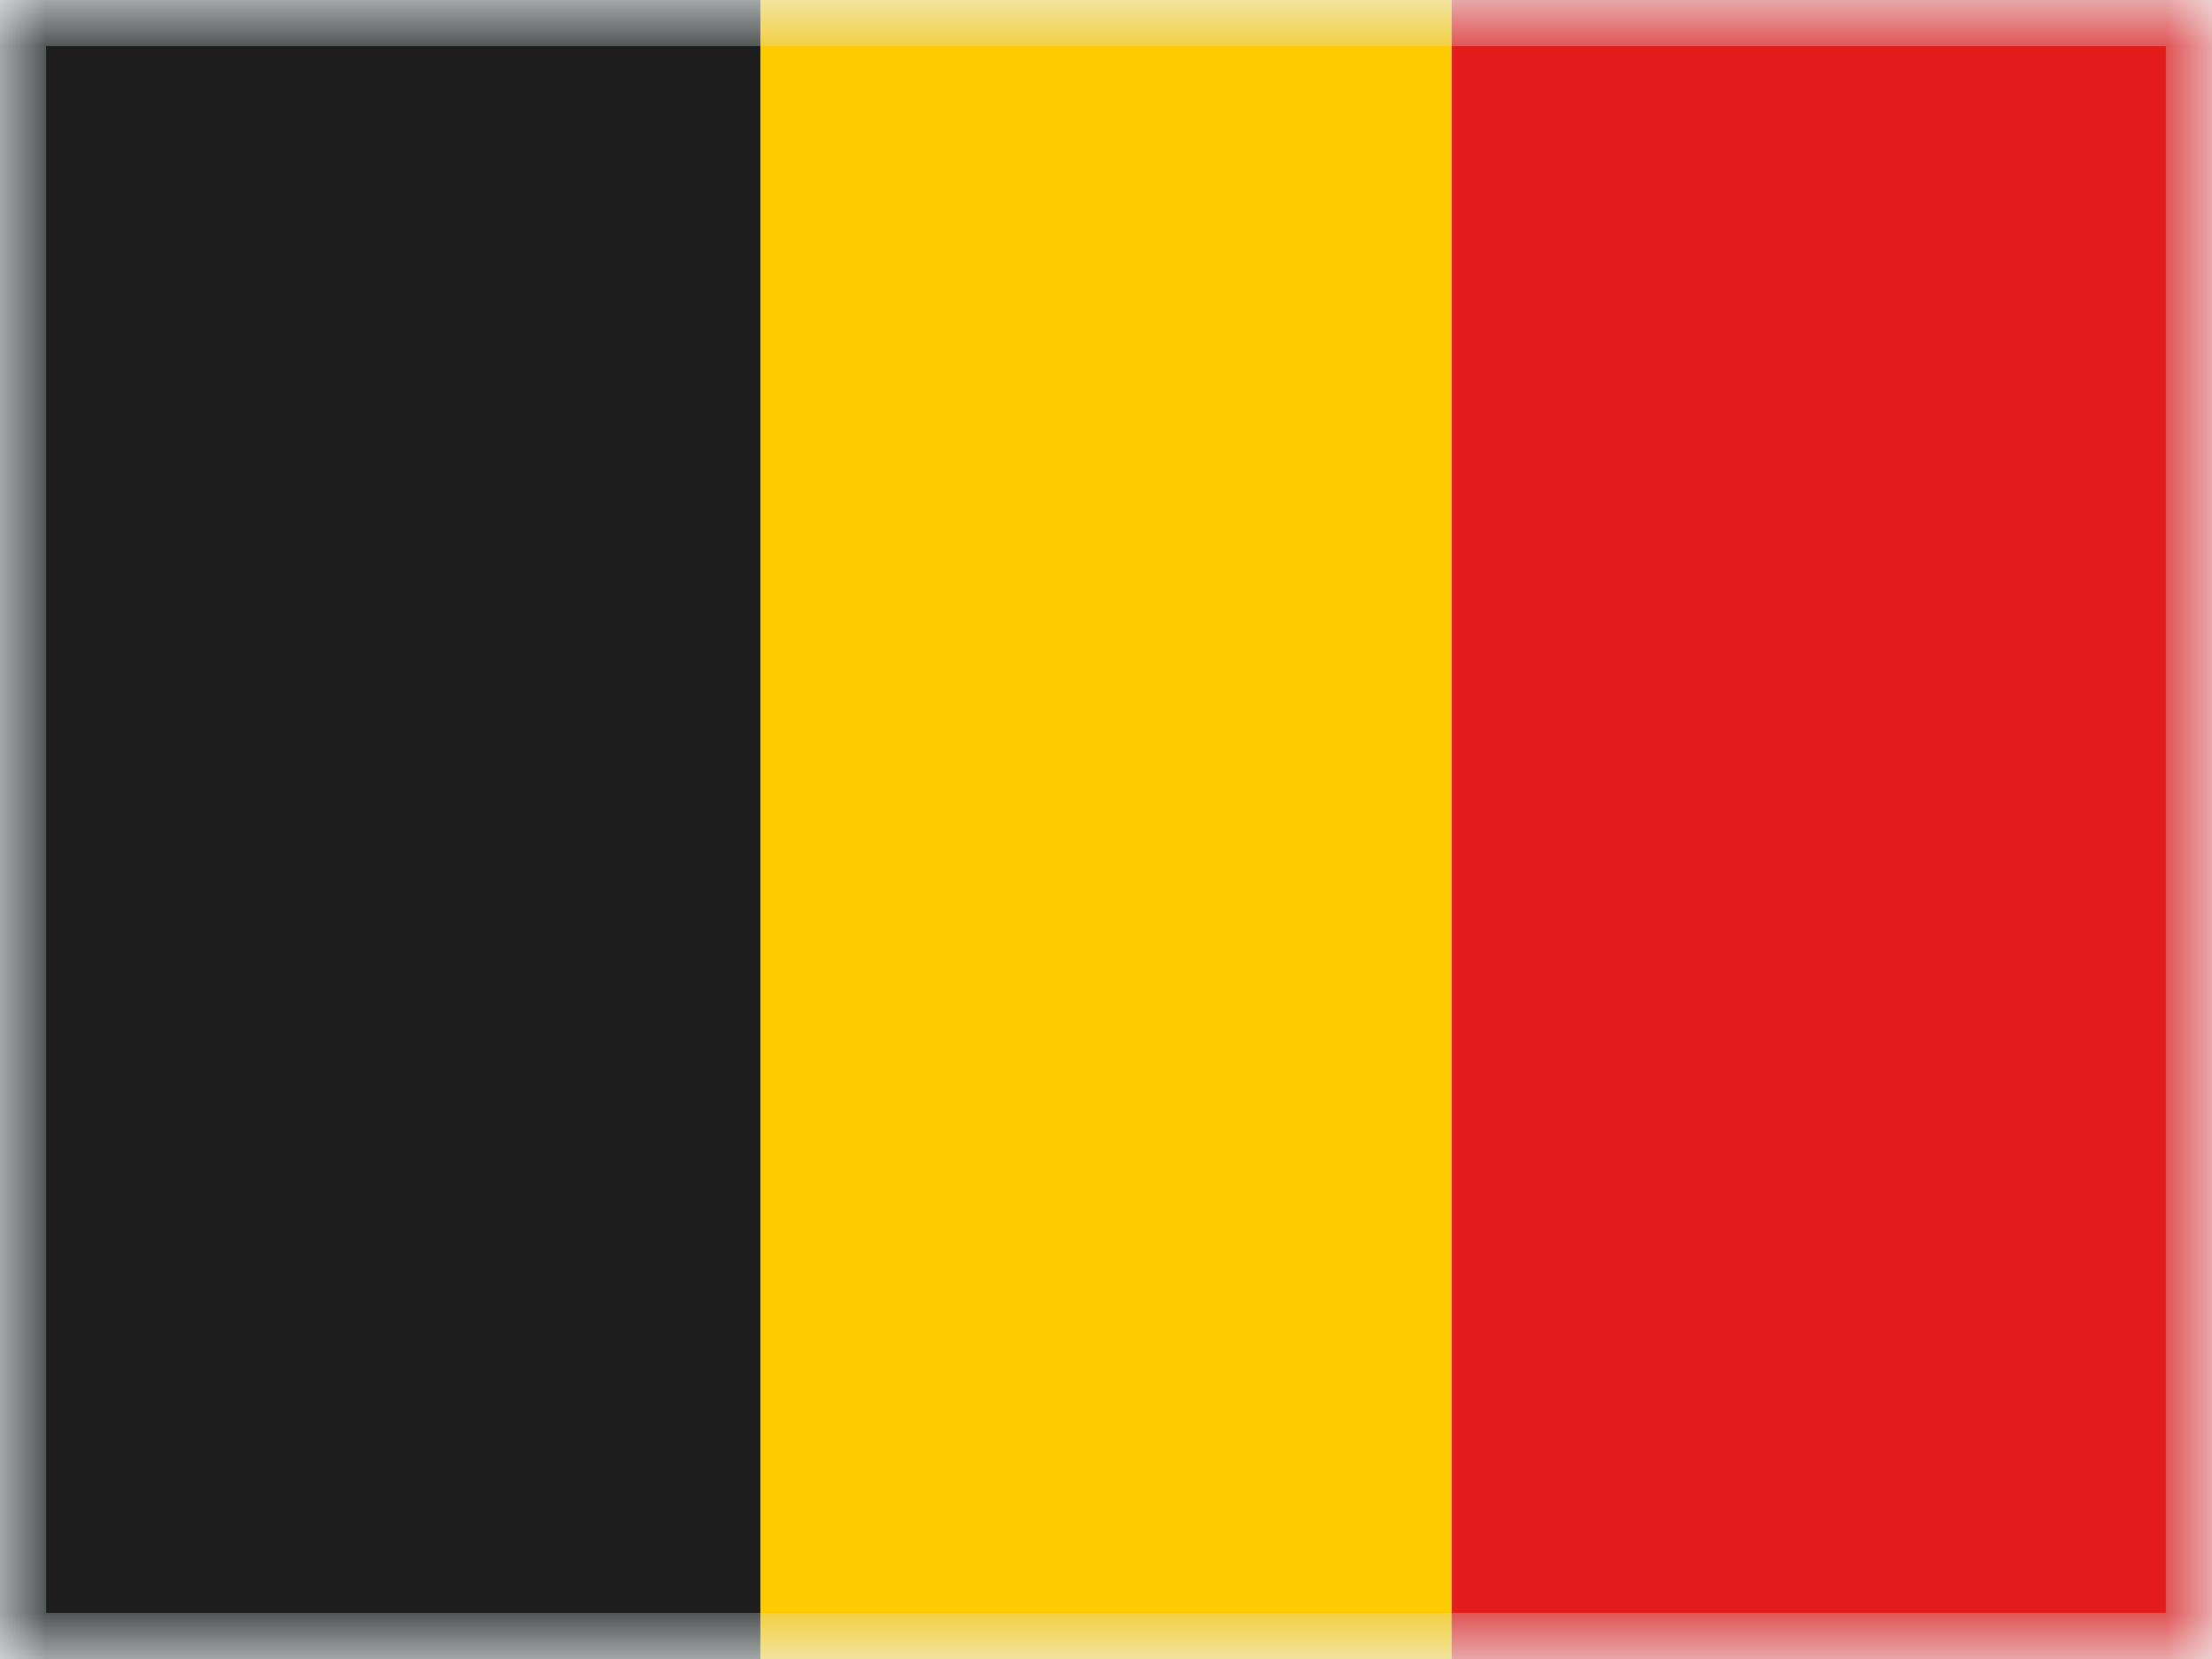
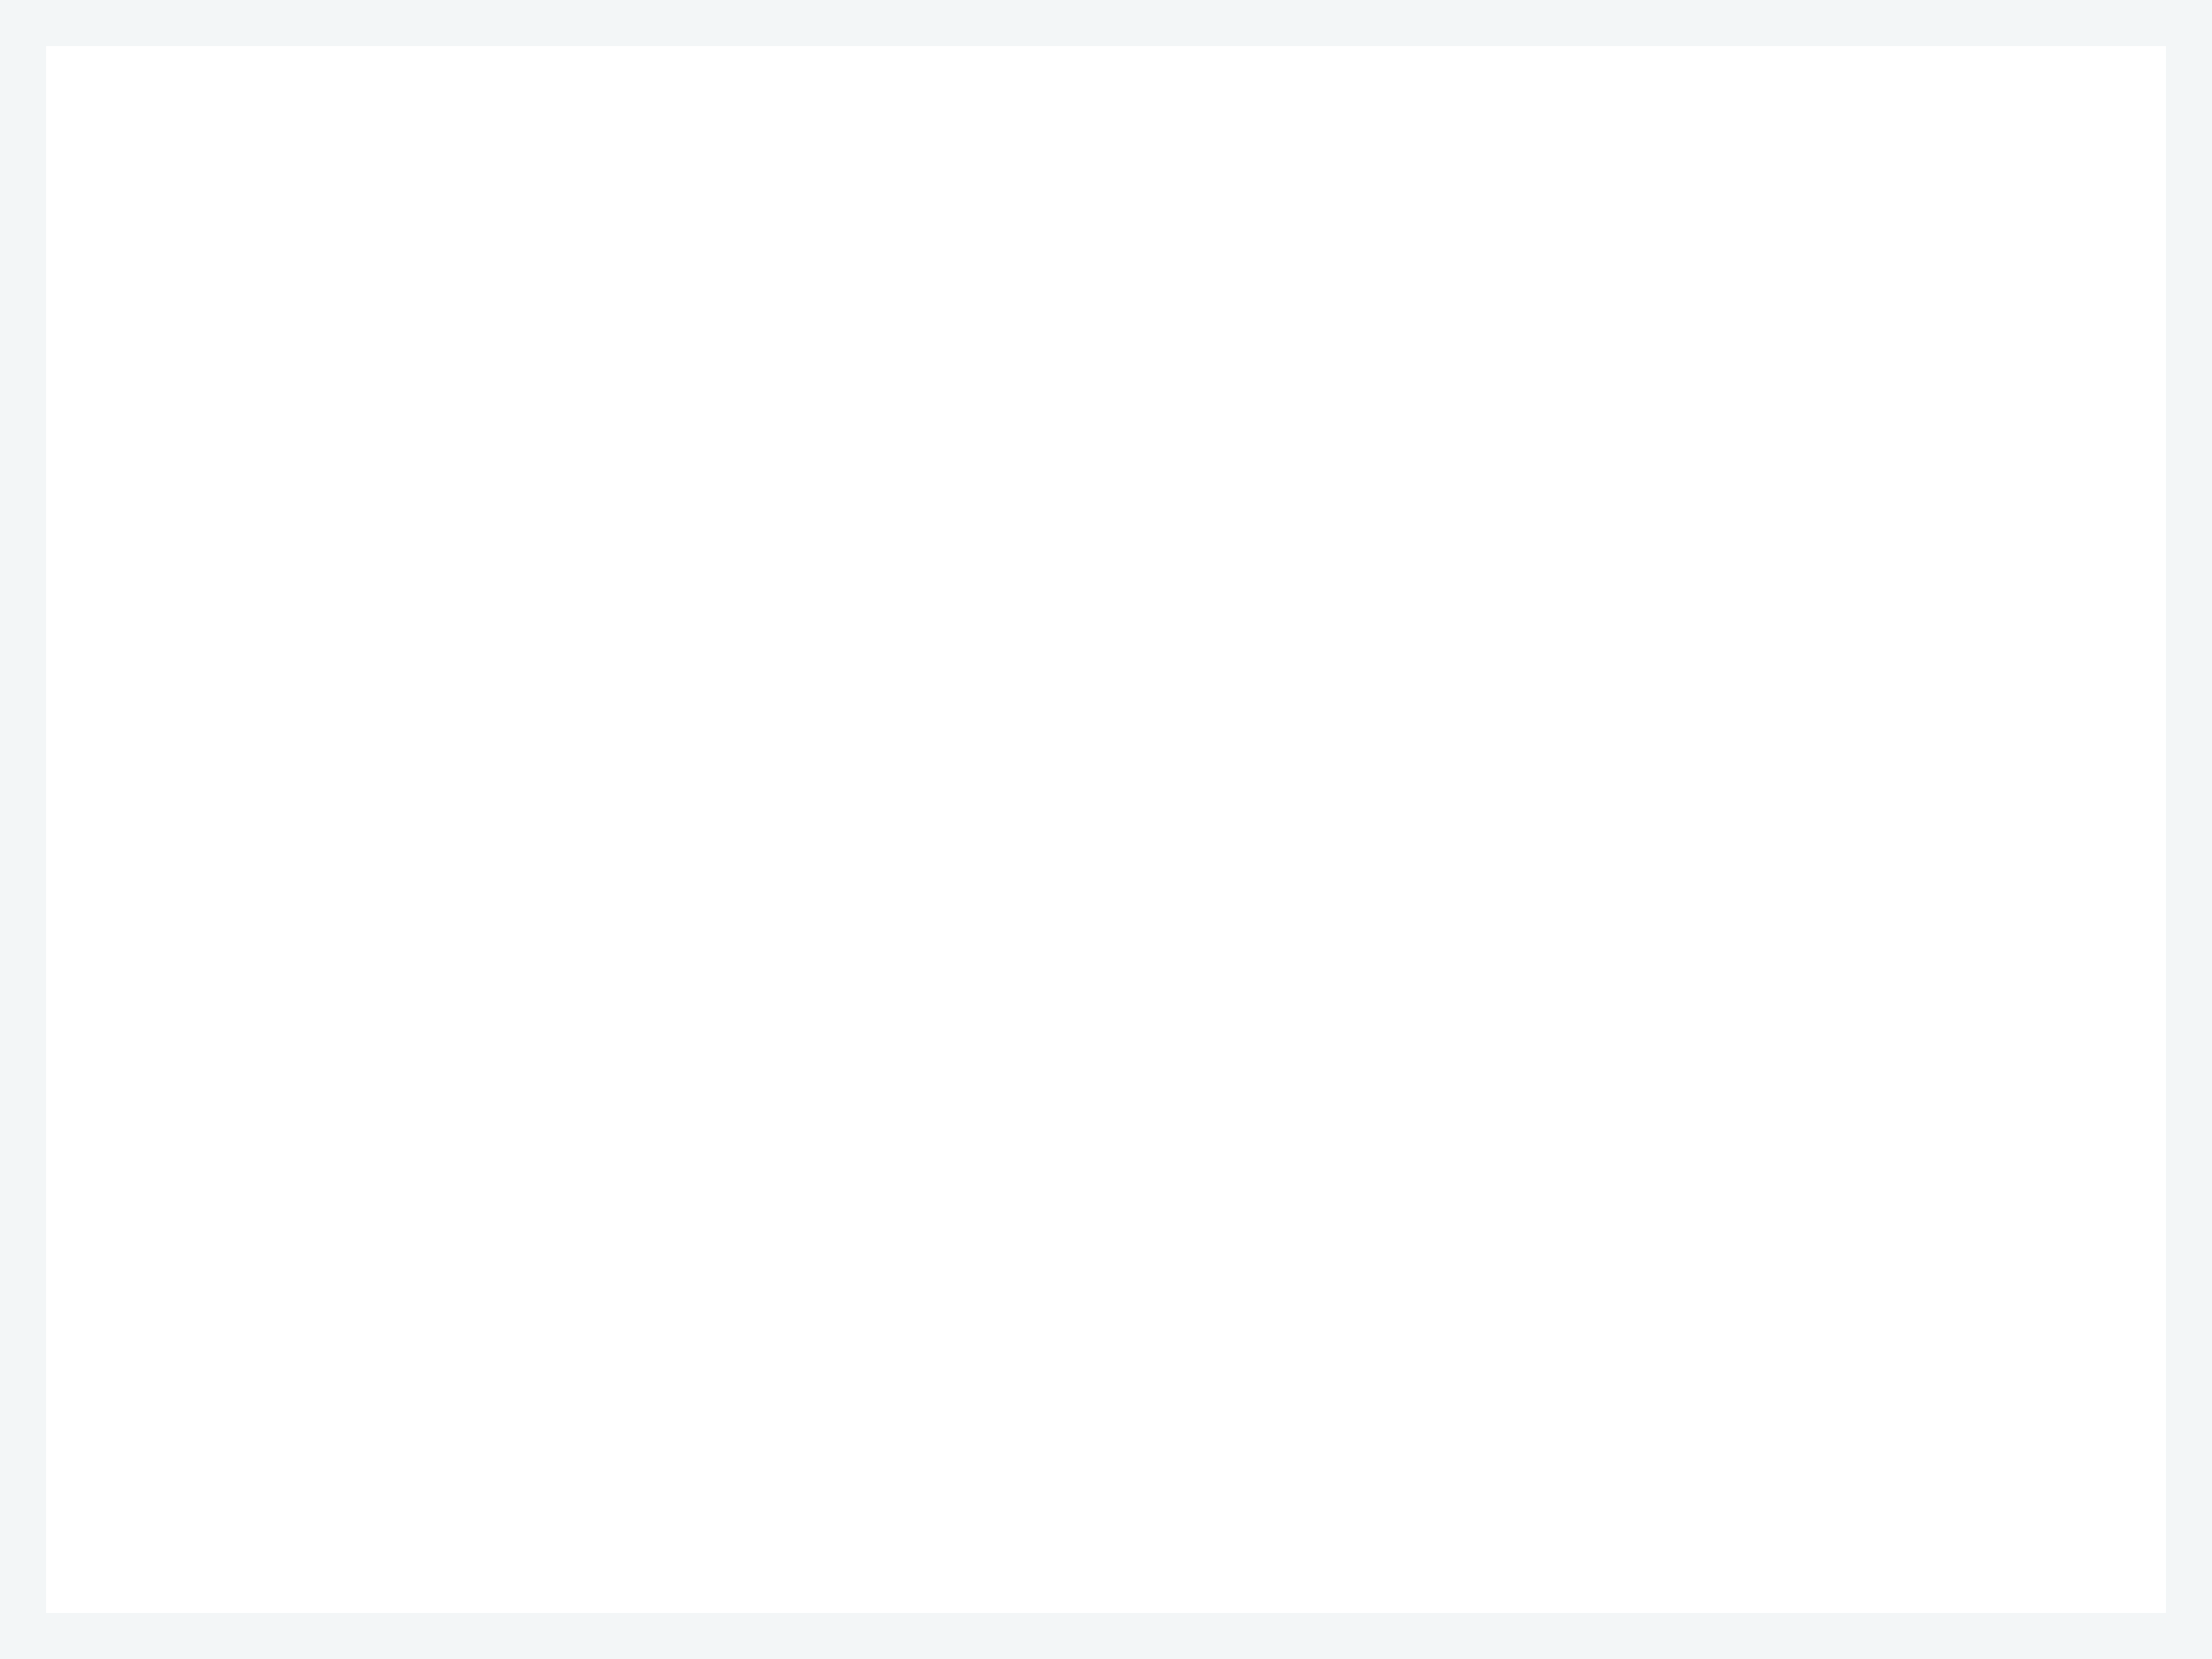
<svg xmlns="http://www.w3.org/2000/svg" width="24" height="18" viewBox="0 0 24 18" fill="none">
  <g clip-path="url(#clip0_3_3649)">
    <mask id="mask0_3_3649" style="mask-type:luminance" maskUnits="userSpaceOnUse" x="0" y="0" width="24" height="18">
      <rect width="24" height="18" fill="white" />
    </mask>
    <g mask="url(#mask0_3_3649)">
      <path fill-rule="evenodd" clip-rule="evenodd" d="M7.5 0H15.75V18H7.5V0Z" fill="#FECA00" />
      <path fill-rule="evenodd" clip-rule="evenodd" d="M15.75 0H24V18H15.75V0Z" fill="#E31D1C" />
      <path fill-rule="evenodd" clip-rule="evenodd" d="M0 0H8.25V18H0V0Z" fill="#1D1D1D" />
    </g>
  </g>
  <rect x="0.25" y="0.25" width="23.5" height="17.5" stroke="#D6E1E5" stroke-opacity="0.3" stroke-width="0.5" />
  <defs>
    <clipPath id="clip0_3_3649">
-       <rect width="24" height="18" fill="white" />
-     </clipPath>
+       </clipPath>
  </defs>
</svg>